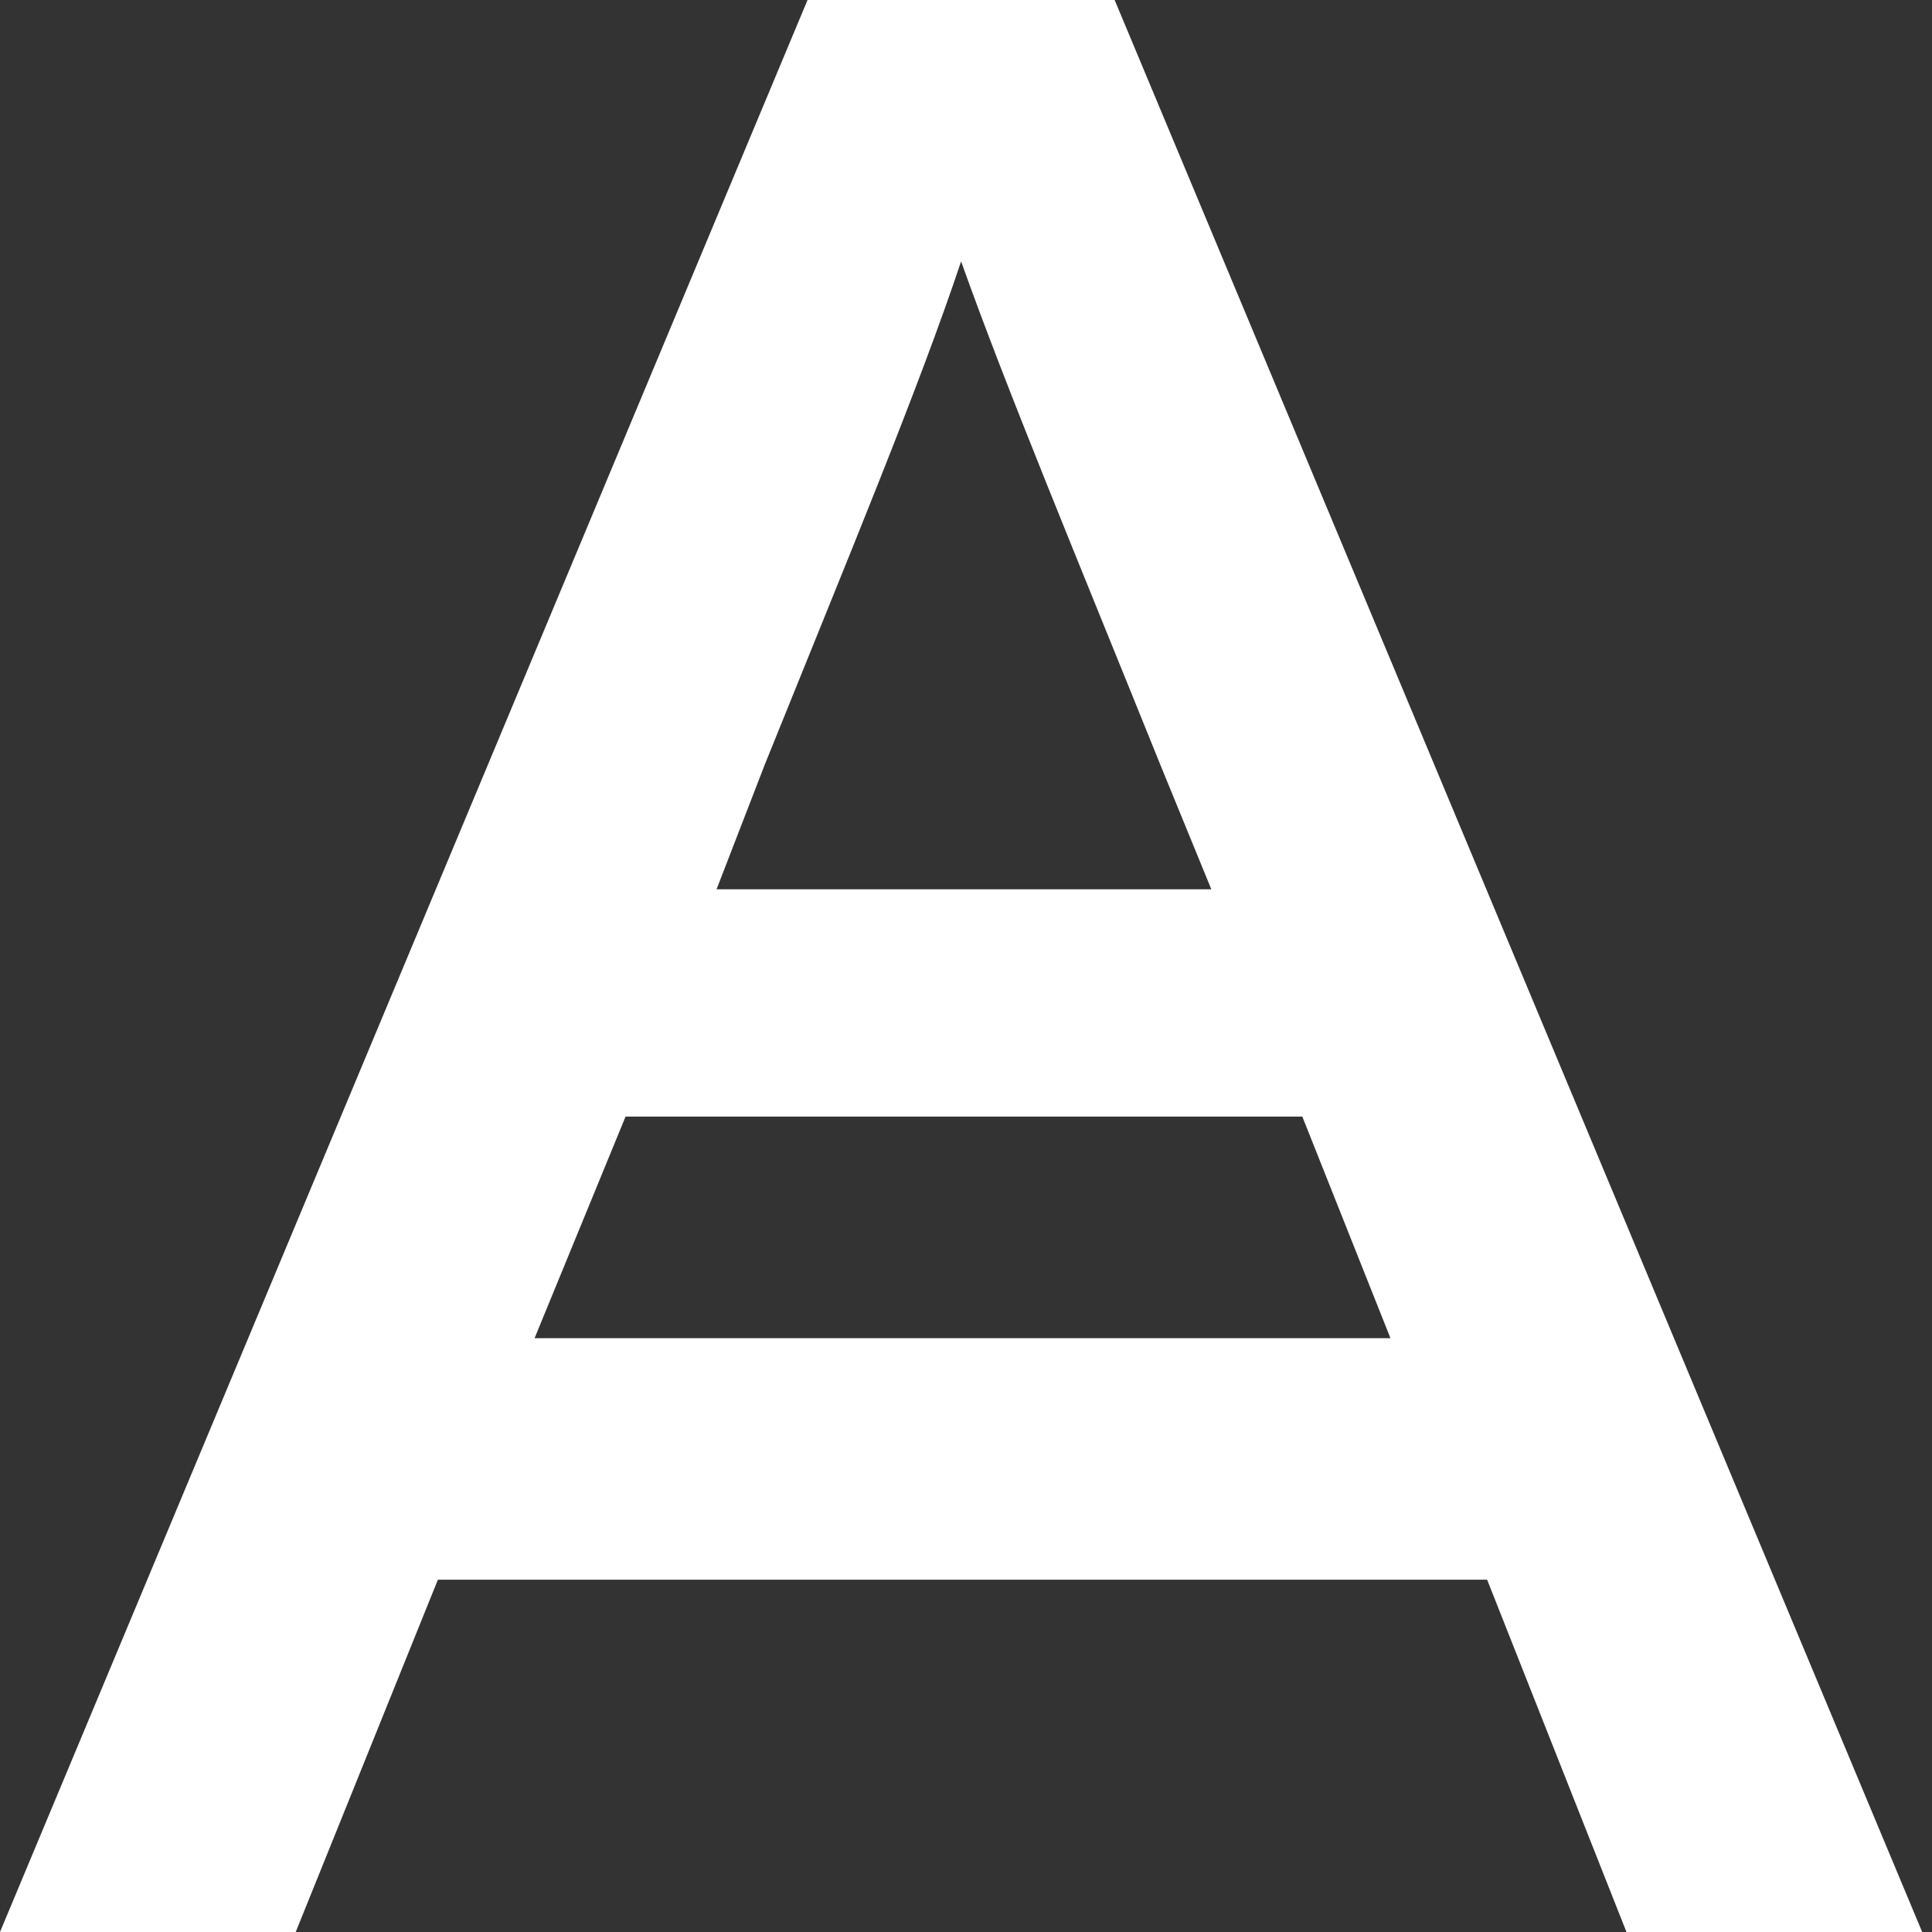
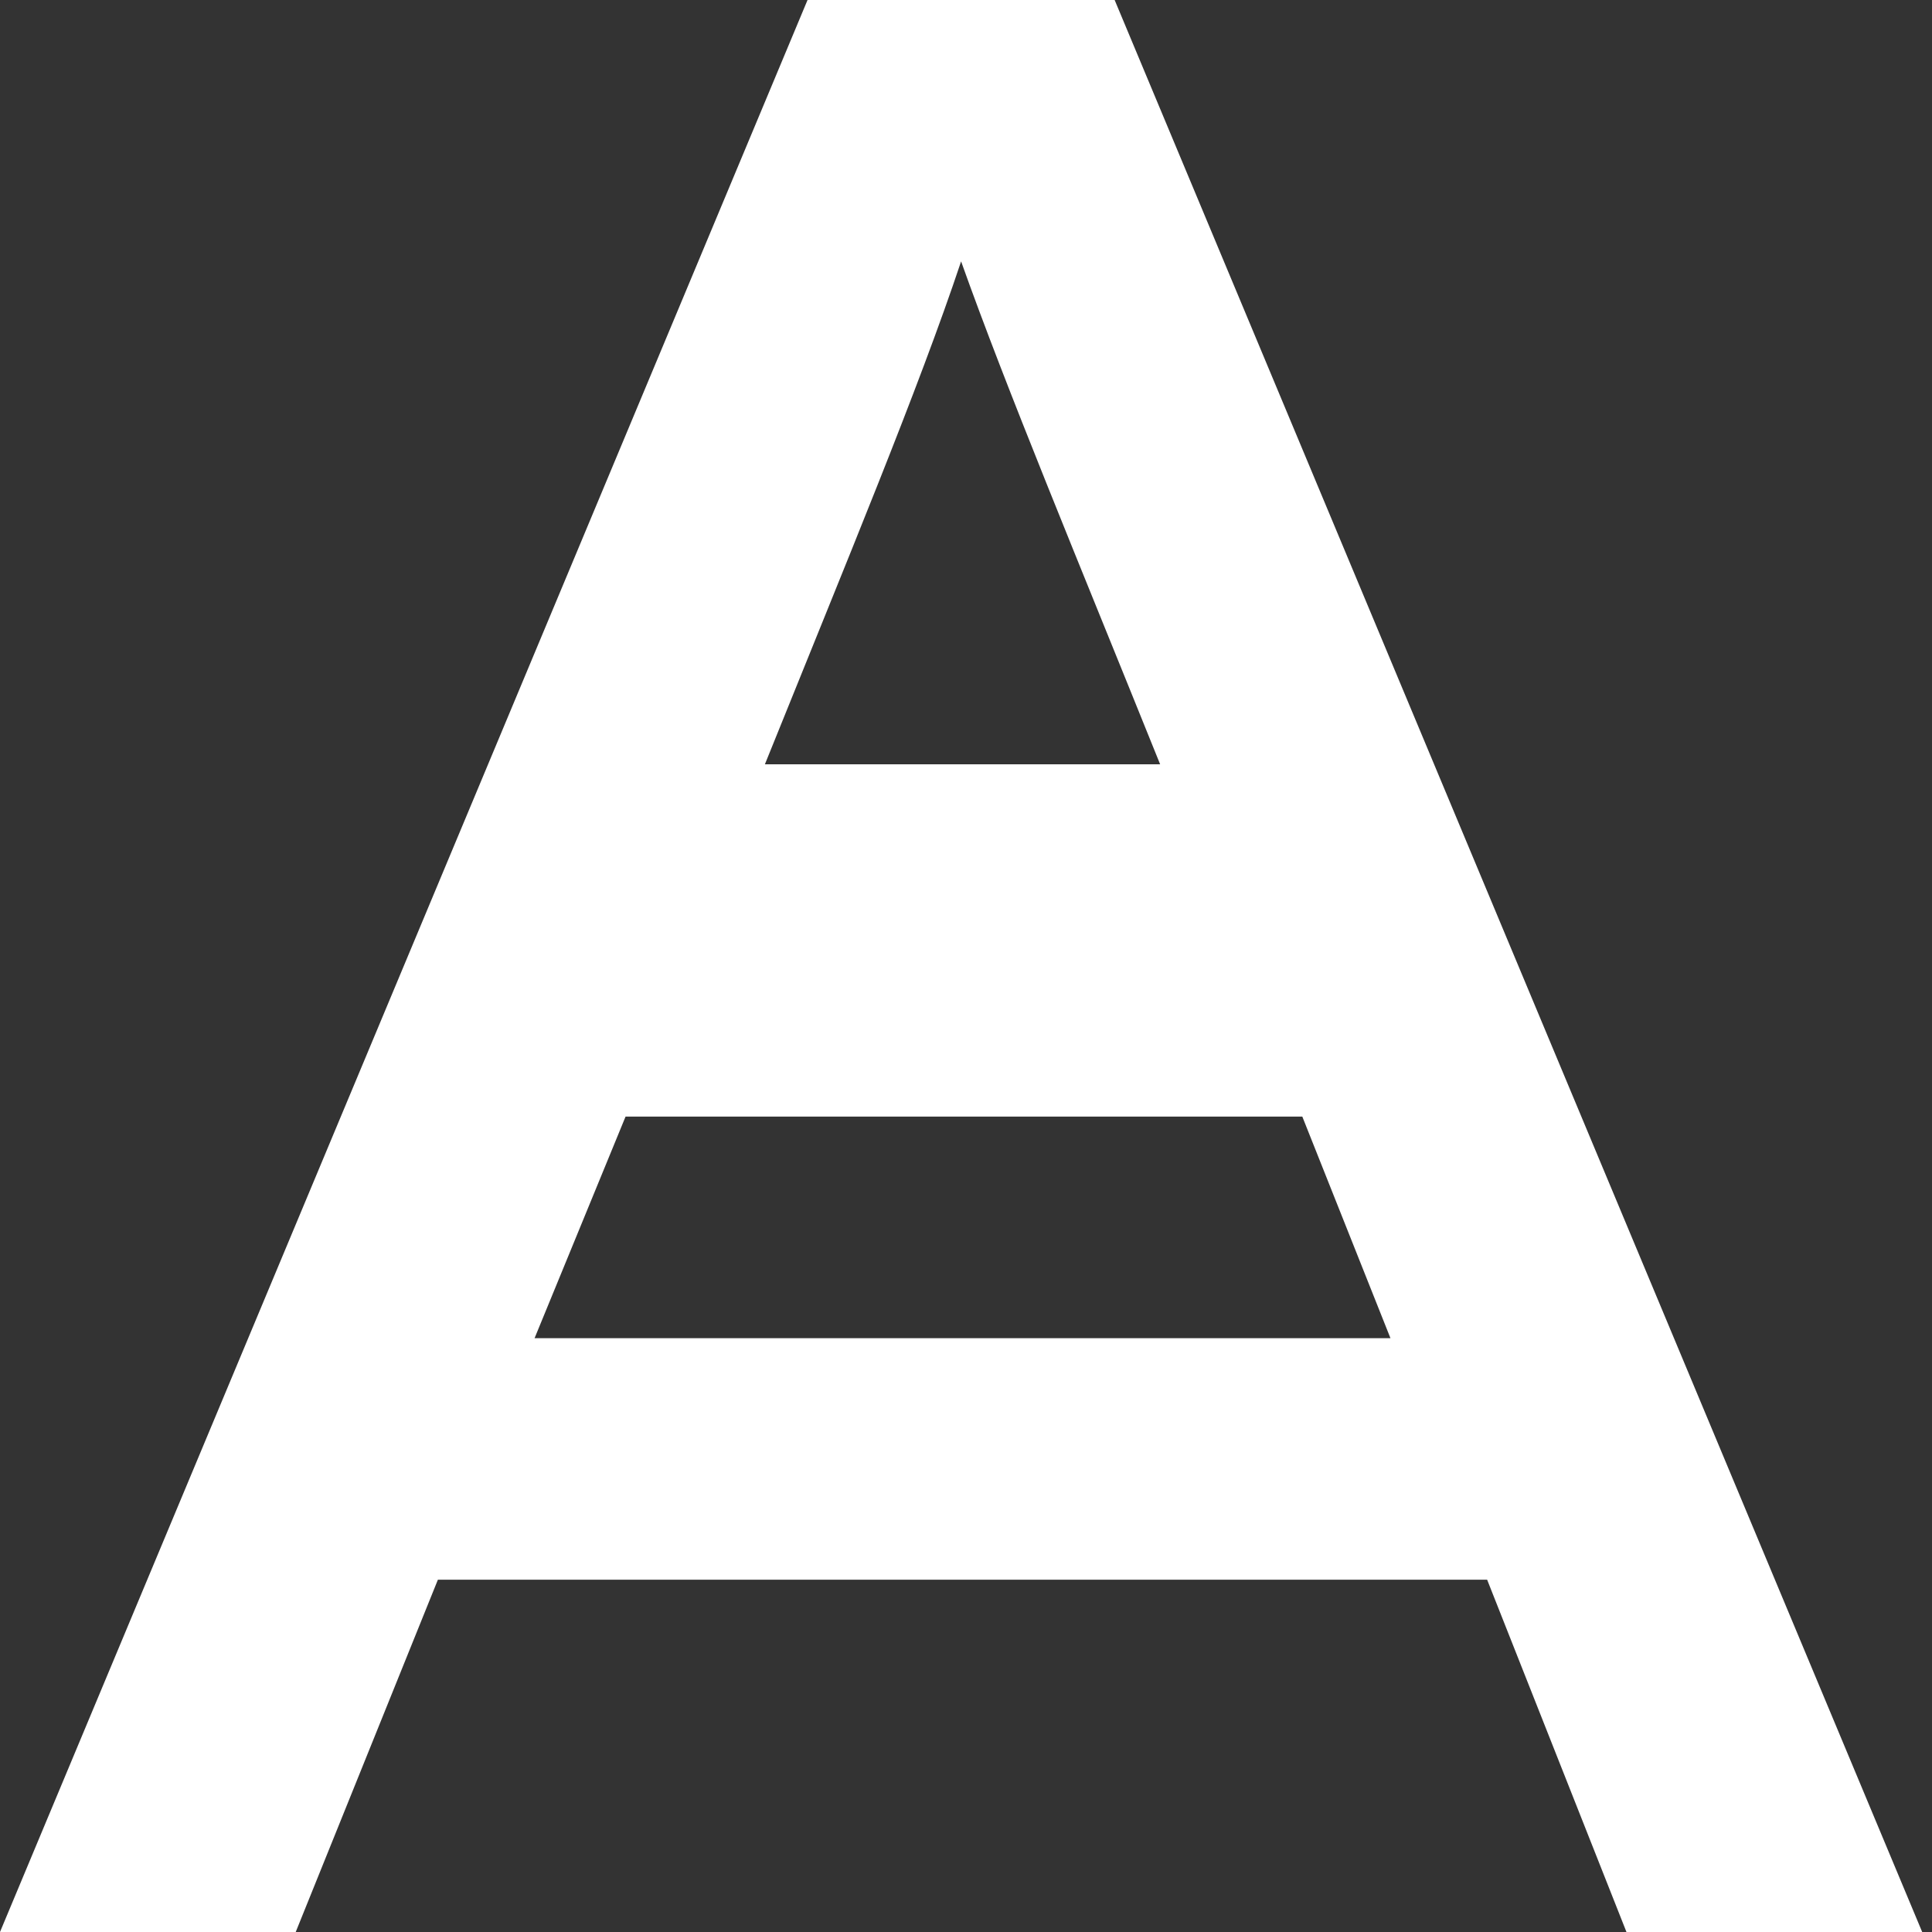
<svg xmlns="http://www.w3.org/2000/svg" width="110" height="110" viewBox="0 0 110 110" fill="none">
  <rect x="0" y="0" width="110" height="110" fill="#333333" stroke="none" />
-   <path d="M0 110H16.837L24.932 89.941H84.671L92.604 110H109.441L63.463 0H45.978L0 110ZM40.798 50.632L43.55 43.515C48.245 31.868 52.292 22.162 54.721 14.882C57.311 22.162 61.358 31.868 66.053 43.515L68.967 50.632H40.798ZM30.436 76.191L35.617 63.574H74.148L79.167 76.191H30.436Z" fill="white" />
+   <path d="M0 110H16.837L24.932 89.941H84.671L92.604 110H109.441L63.463 0H45.978L0 110ZM40.798 50.632L43.55 43.515C48.245 31.868 52.292 22.162 54.721 14.882C57.311 22.162 61.358 31.868 66.053 43.515H40.798ZM30.436 76.191L35.617 63.574H74.148L79.167 76.191H30.436Z" fill="white" />
</svg>